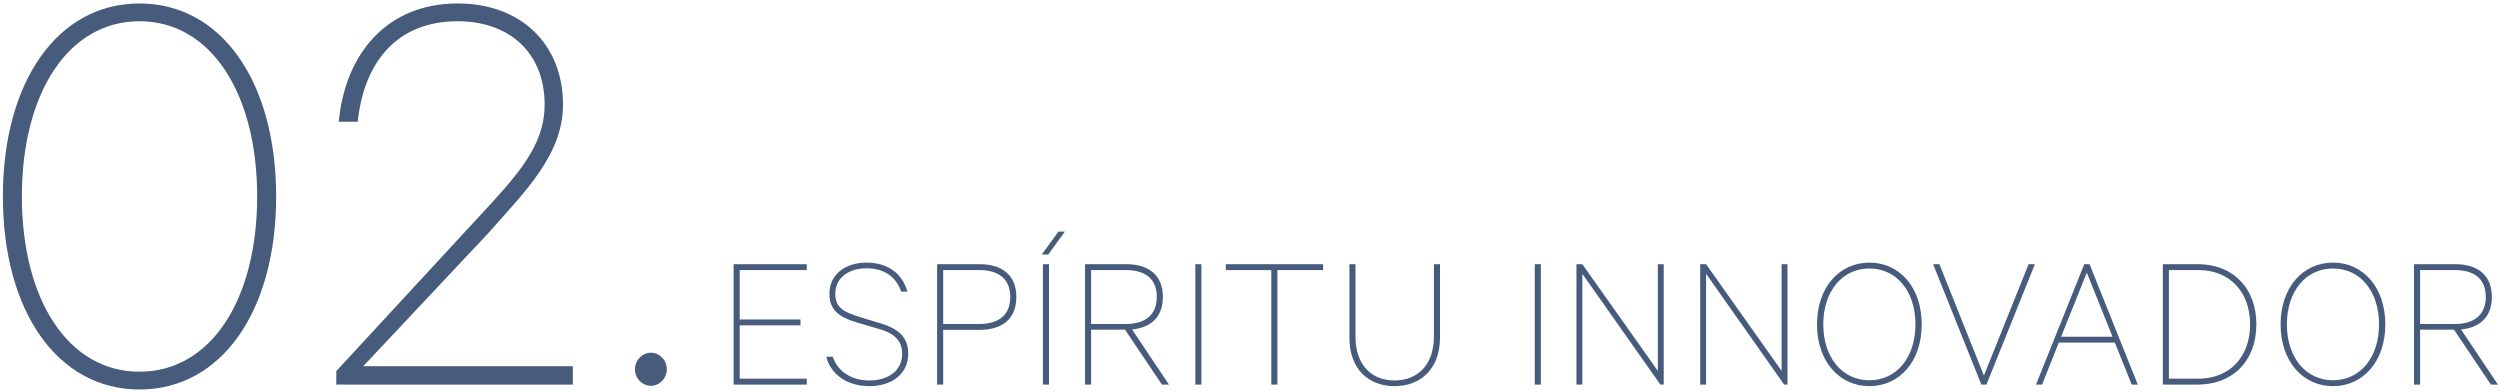
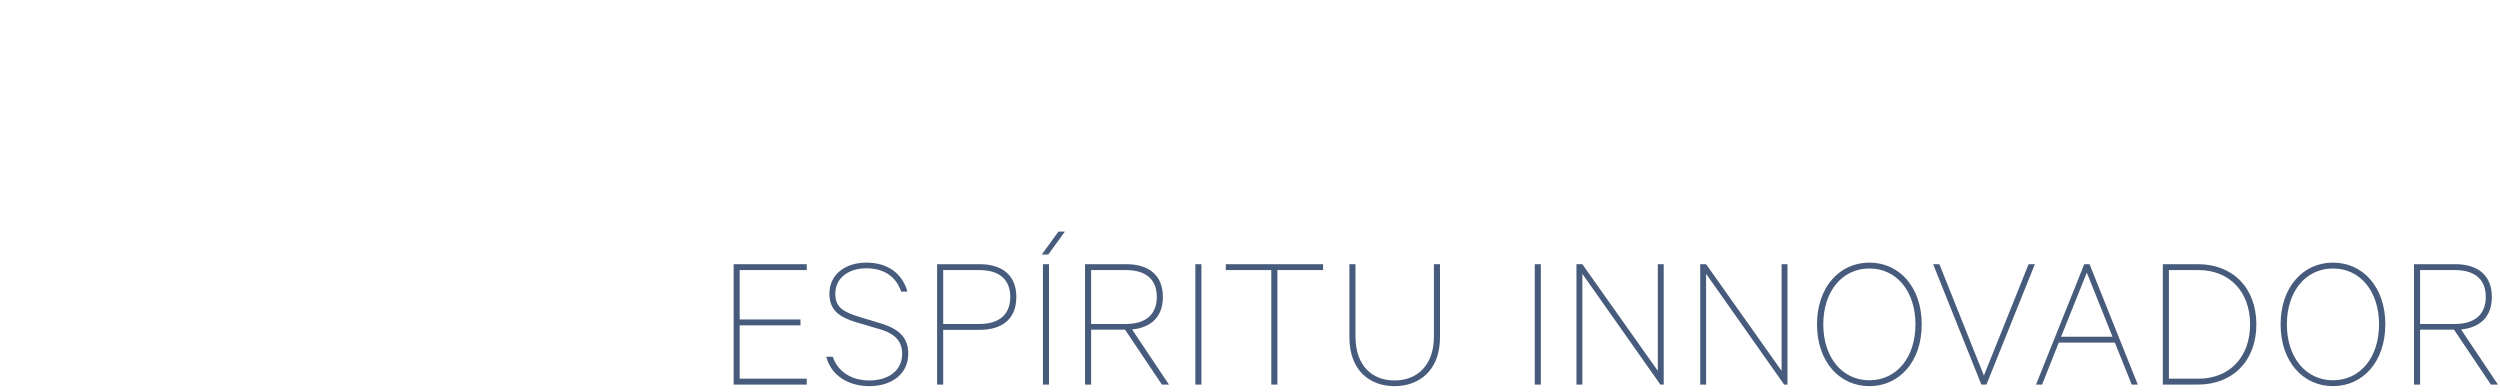
<svg xmlns="http://www.w3.org/2000/svg" viewBox="0 0 612 96" width="612" height="96">
  <path fill-rule="evenodd" fill="rgb(71, 91, 124)" d="M611.494,94.144 L609.766,94.144 L600.741,80.703 L592.436,80.703 L592.436,94.144 L590.948,94.144 L590.948,64.670 L601.029,64.670 C606.646,64.670 610.006,67.454 610.006,72.686 C610.006,77.487 607.222,80.175 602.469,80.655 L611.494,94.144 ZM608.518,72.686 C608.518,68.414 605.878,66.110 600.933,66.110 L592.436,66.110 L592.436,79.311 L600.933,79.311 C605.878,79.311 608.518,76.911 608.518,72.686 ZM571.108,94.528 C563.811,94.528 558.291,88.528 558.291,79.407 C558.291,70.286 563.811,64.286 571.108,64.286 C578.452,64.286 583.925,70.286 583.925,79.407 C583.925,88.528 578.452,94.528 571.108,94.528 ZM571.108,65.726 C564.483,65.726 559.827,71.294 559.827,79.407 C559.827,87.520 564.483,93.088 571.108,93.088 C577.780,93.088 582.389,87.520 582.389,79.407 C582.389,71.294 577.780,65.726 571.108,65.726 ZM538.051,94.144 L529.459,94.144 L529.459,64.670 L538.051,64.670 C546.548,64.670 552.357,70.430 552.357,79.407 C552.357,88.384 546.548,94.144 538.051,94.144 ZM538.147,66.110 L530.947,66.110 L530.947,92.704 L538.147,92.704 C545.780,92.704 550.821,87.424 550.821,79.407 C550.821,71.390 545.780,66.110 538.147,66.110 ZM517.715,83.871 L503.985,83.871 L499.905,94.144 L498.417,94.144 L510.226,64.670 L511.522,64.670 L523.331,94.144 L521.843,94.144 L517.715,83.871 ZM510.850,66.734 L504.561,82.431 L517.138,82.431 L510.850,66.734 ZM485.035,94.144 L473.226,64.670 L474.763,64.670 L485.660,91.936 L496.604,64.670 L498.141,64.670 L486.284,94.144 L485.035,94.144 ZM457.620,94.528 C450.323,94.528 444.803,88.528 444.803,79.407 C444.803,70.286 450.323,64.286 457.620,64.286 C464.964,64.286 470.437,70.286 470.437,79.407 C470.437,88.528 464.964,94.528 457.620,94.528 ZM457.620,65.726 C450.995,65.726 446.339,71.294 446.339,79.407 C446.339,87.520 450.995,93.088 457.620,93.088 C464.292,93.088 468.901,87.520 468.901,79.407 C468.901,71.294 464.292,65.726 457.620,65.726 ZM417.651,67.022 L417.651,94.144 L416.211,94.144 L416.211,64.670 L417.651,64.670 L436.132,90.784 L436.132,64.670 L437.573,64.670 L437.573,94.144 L436.756,94.144 L417.651,67.022 ZM387.355,67.022 L387.355,94.144 L385.915,94.144 L385.915,64.670 L387.355,64.670 L405.836,90.784 L405.836,64.670 L407.277,64.670 L407.277,94.144 L406.460,94.144 L387.355,67.022 ZM375.710,64.670 L377.198,64.670 L377.198,94.144 L375.710,94.144 L375.710,64.670 ZM341.375,94.528 C335.326,94.528 330.334,90.688 330.334,82.575 L330.334,64.670 L331.822,64.670 L331.822,82.335 C331.822,89.680 336.046,93.136 341.375,93.136 C346.703,93.136 351.024,89.680 351.024,82.335 L351.024,64.670 L352.512,64.670 L352.512,82.575 C352.512,90.688 347.423,94.528 341.375,94.528 ZM312.704,94.144 L311.216,94.144 L311.216,66.110 L300.079,66.110 L300.079,64.670 L323.889,64.670 L323.889,66.110 L312.704,66.110 L312.704,94.144 ZM292.620,64.670 L294.108,64.670 L294.108,94.144 L292.620,94.144 L292.620,64.670 ZM284.435,94.144 L275.410,80.703 L267.105,80.703 L267.105,94.144 L265.617,94.144 L265.617,64.670 L275.698,64.670 C281.314,64.670 284.675,67.454 284.675,72.686 C284.675,77.487 281.891,80.175 277.138,80.655 L286.163,94.144 L284.435,94.144 ZM283.187,72.686 C283.187,68.414 280.546,66.110 275.602,66.110 L267.105,66.110 L267.105,79.311 L275.602,79.311 C280.546,79.311 283.187,76.911 283.187,72.686 ZM255.019,62.318 L259.099,56.701 L260.683,56.701 L256.603,62.318 L255.019,62.318 ZM239.773,80.751 L230.892,80.751 L230.892,94.144 L229.404,94.144 L229.404,64.670 L239.773,64.670 C245.438,64.670 248.798,67.454 248.798,72.686 C248.798,78.015 245.438,80.751 239.773,80.751 ZM239.725,66.110 L230.892,66.110 L230.892,79.311 L239.725,79.311 C244.670,79.311 247.310,76.959 247.310,72.686 C247.310,68.462 244.670,66.110 239.725,66.110 ZM215.616,79.167 C220.513,80.655 222.337,82.959 222.337,86.608 C222.337,91.648 218.161,94.528 212.832,94.528 C207.744,94.528 203.471,91.984 202.271,87.328 L203.855,87.328 C205.152,91.072 208.512,93.136 212.832,93.136 C217.393,93.136 220.849,90.784 220.849,86.608 C220.849,83.823 219.409,81.759 215.424,80.607 L209.568,78.879 C205.440,77.631 203.039,75.903 203.039,71.918 C203.039,66.926 207.264,64.286 212.064,64.286 C217.585,64.286 220.945,67.166 222.145,71.390 L220.609,71.390 C219.409,67.886 216.625,65.678 212.064,65.678 C207.936,65.678 204.479,67.886 204.479,71.918 C204.479,75.471 206.784,76.479 210.720,77.679 L215.616,79.167 ZM179.590,64.670 L197.495,64.670 L197.495,66.110 L181.078,66.110 L181.078,78.207 L195.959,78.207 L195.959,79.647 L181.078,79.647 L181.078,92.704 L197.495,92.704 L197.495,94.144 L179.590,94.144 L179.590,64.670 ZM256.795,94.144 L255.307,94.144 L255.307,64.670 L256.795,64.670 L256.795,94.144 Z" />
-   <path fill-rule="evenodd" fill="rgb(71, 91, 124)" d="M159.340,94.444 C157.240,94.444 155.440,92.644 155.440,90.394 C155.440,88.145 157.240,86.345 159.340,86.345 C161.440,86.345 163.240,88.145 163.240,90.394 C163.240,92.644 161.440,94.444 159.340,94.444 ZM82.325,90.844 L116.824,53.496 C126.574,42.996 133.323,35.797 133.323,25.597 C133.323,12.848 124.624,5.198 112.024,5.198 C97.175,5.198 89.075,15.248 87.575,29.797 L82.925,29.797 C84.575,12.698 95.075,0.848 112.024,0.848 C127.774,0.848 137.823,11.048 137.823,25.597 C137.823,37.897 128.524,46.896 119.374,57.246 L88.925,89.644 L140.223,89.644 L140.223,94.144 L82.325,94.144 L82.325,90.844 ZM34.154,95.344 C14.055,95.344 0.705,76.145 0.705,48.096 C0.705,20.047 14.055,0.848 34.154,0.848 C54.253,0.848 67.603,20.047 67.603,48.096 C67.603,76.145 54.253,95.344 34.154,95.344 ZM34.154,5.198 C16.755,5.198 5.355,22.747 5.355,48.096 C5.355,73.445 16.755,90.994 34.154,90.994 C51.553,90.994 62.953,73.445 62.953,48.096 C62.953,22.747 51.553,5.198 34.154,5.198 Z" />
</svg>